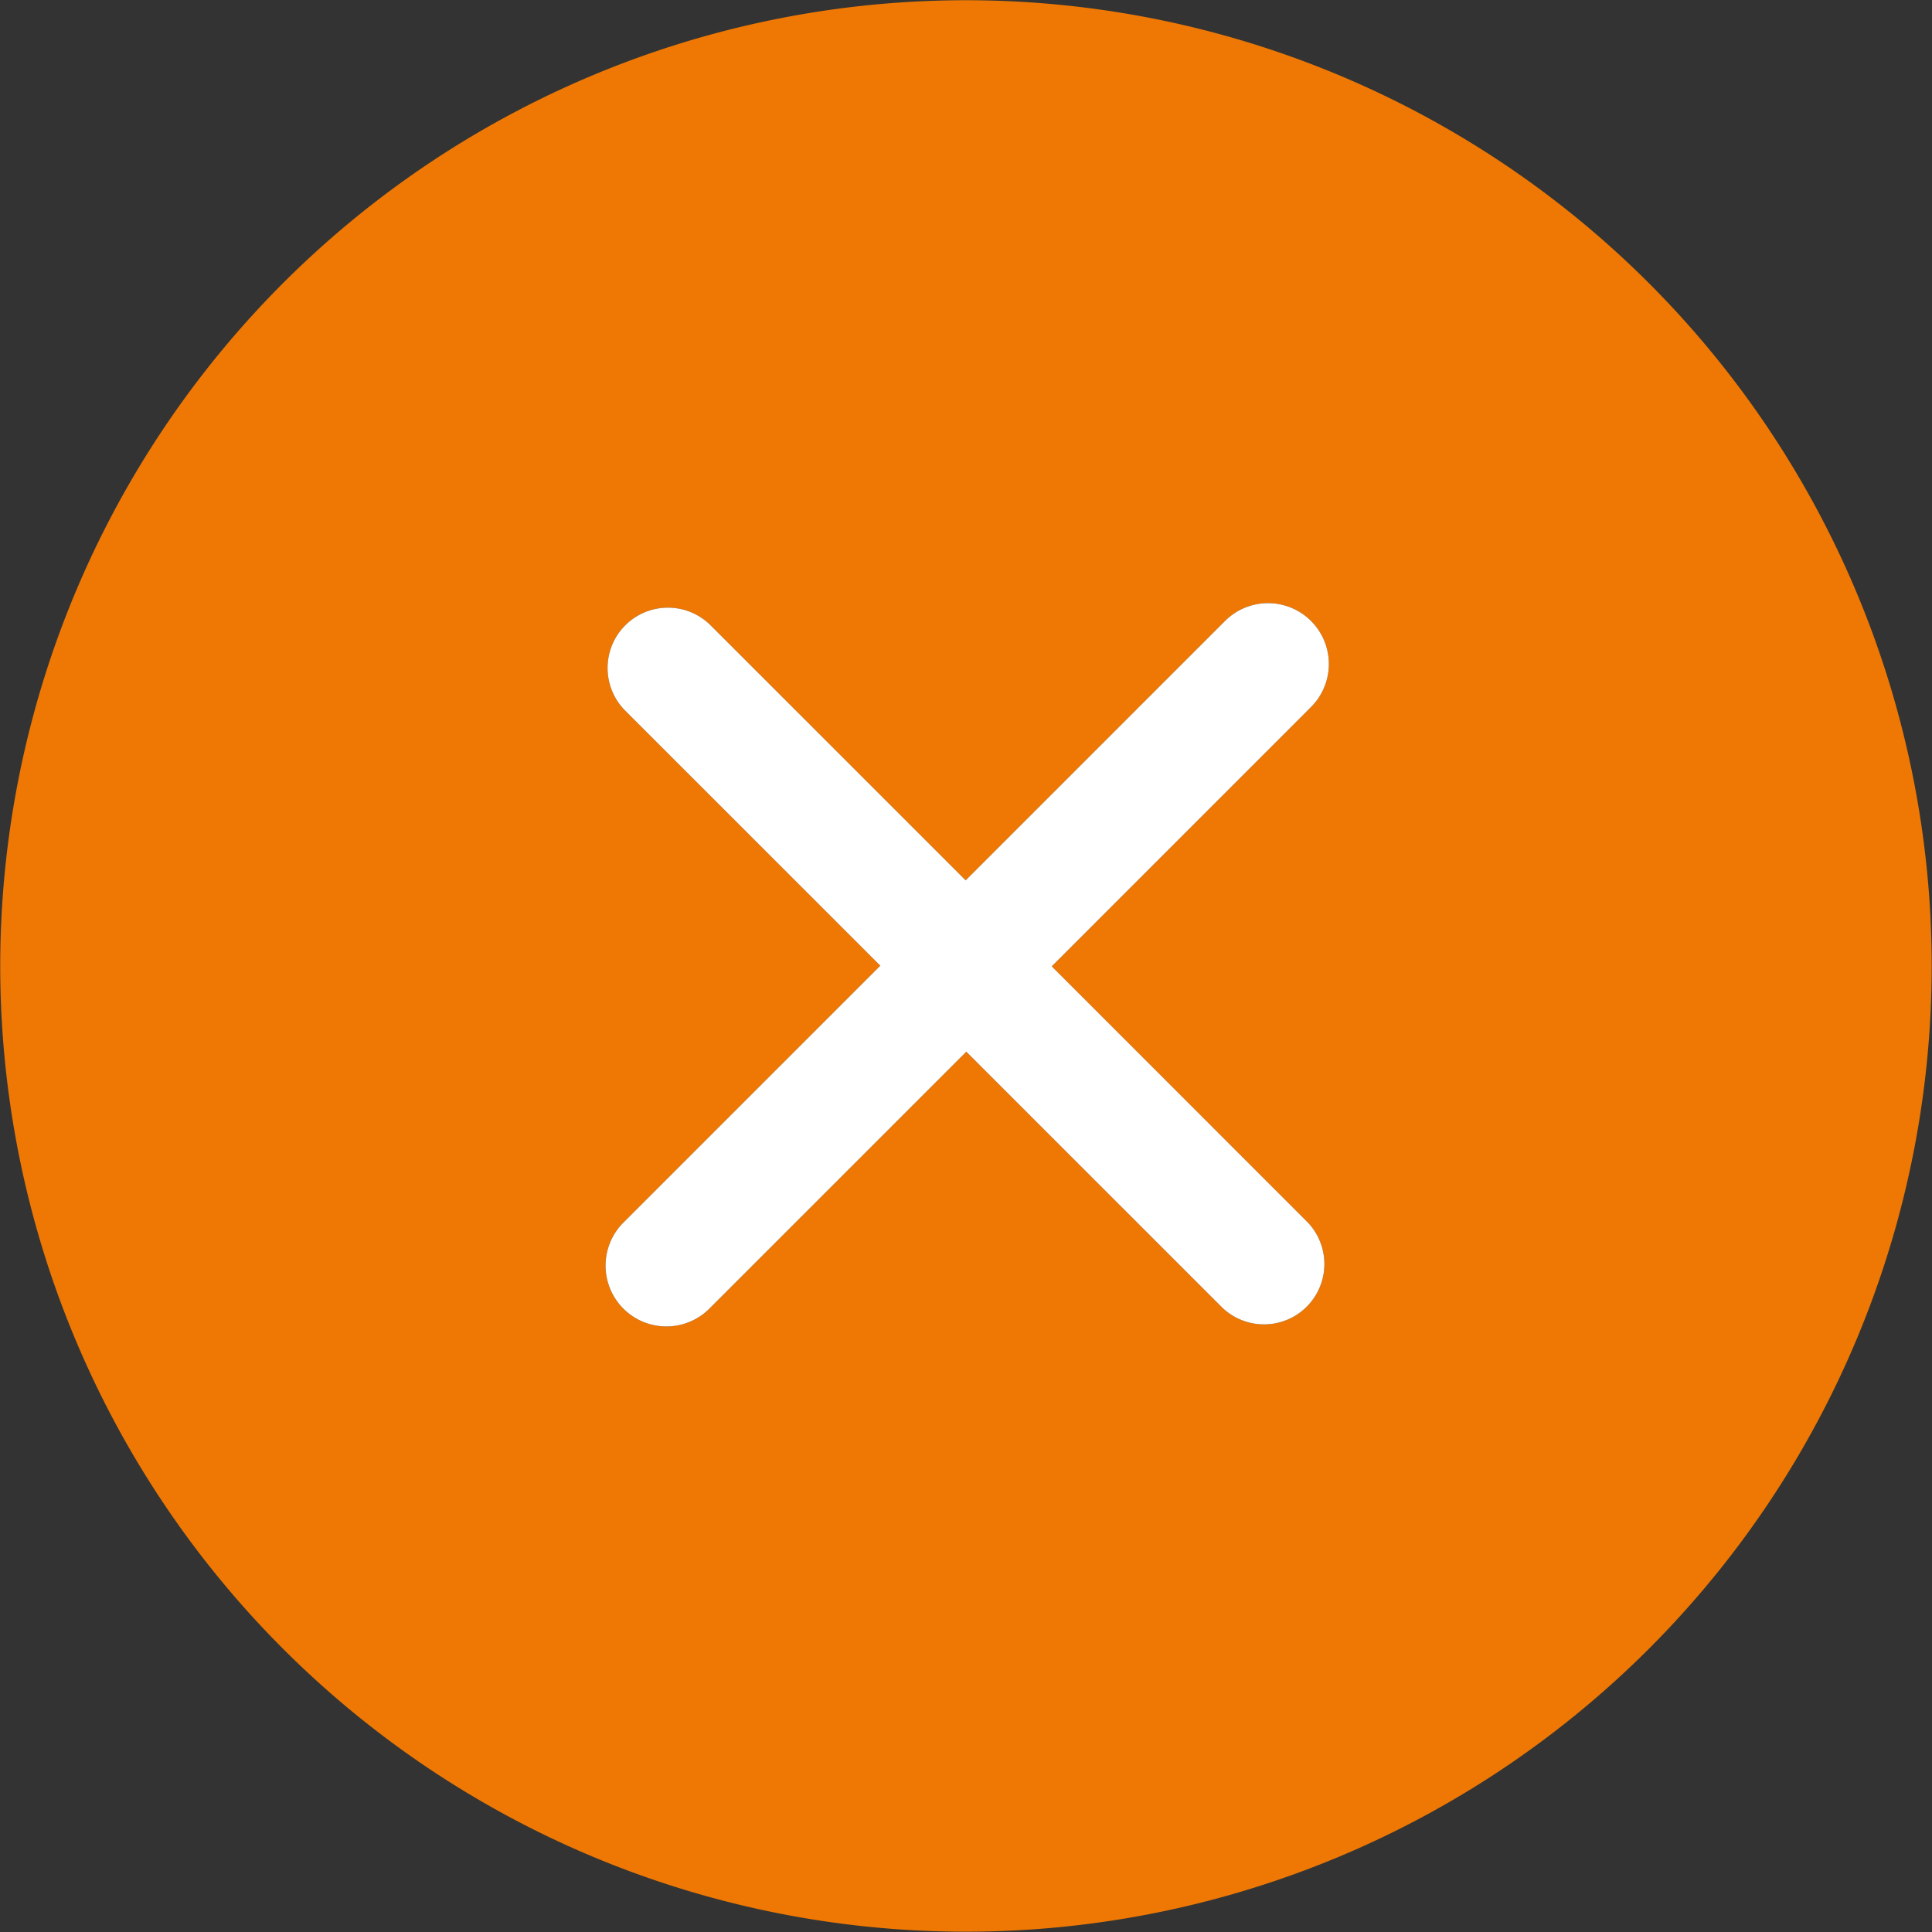
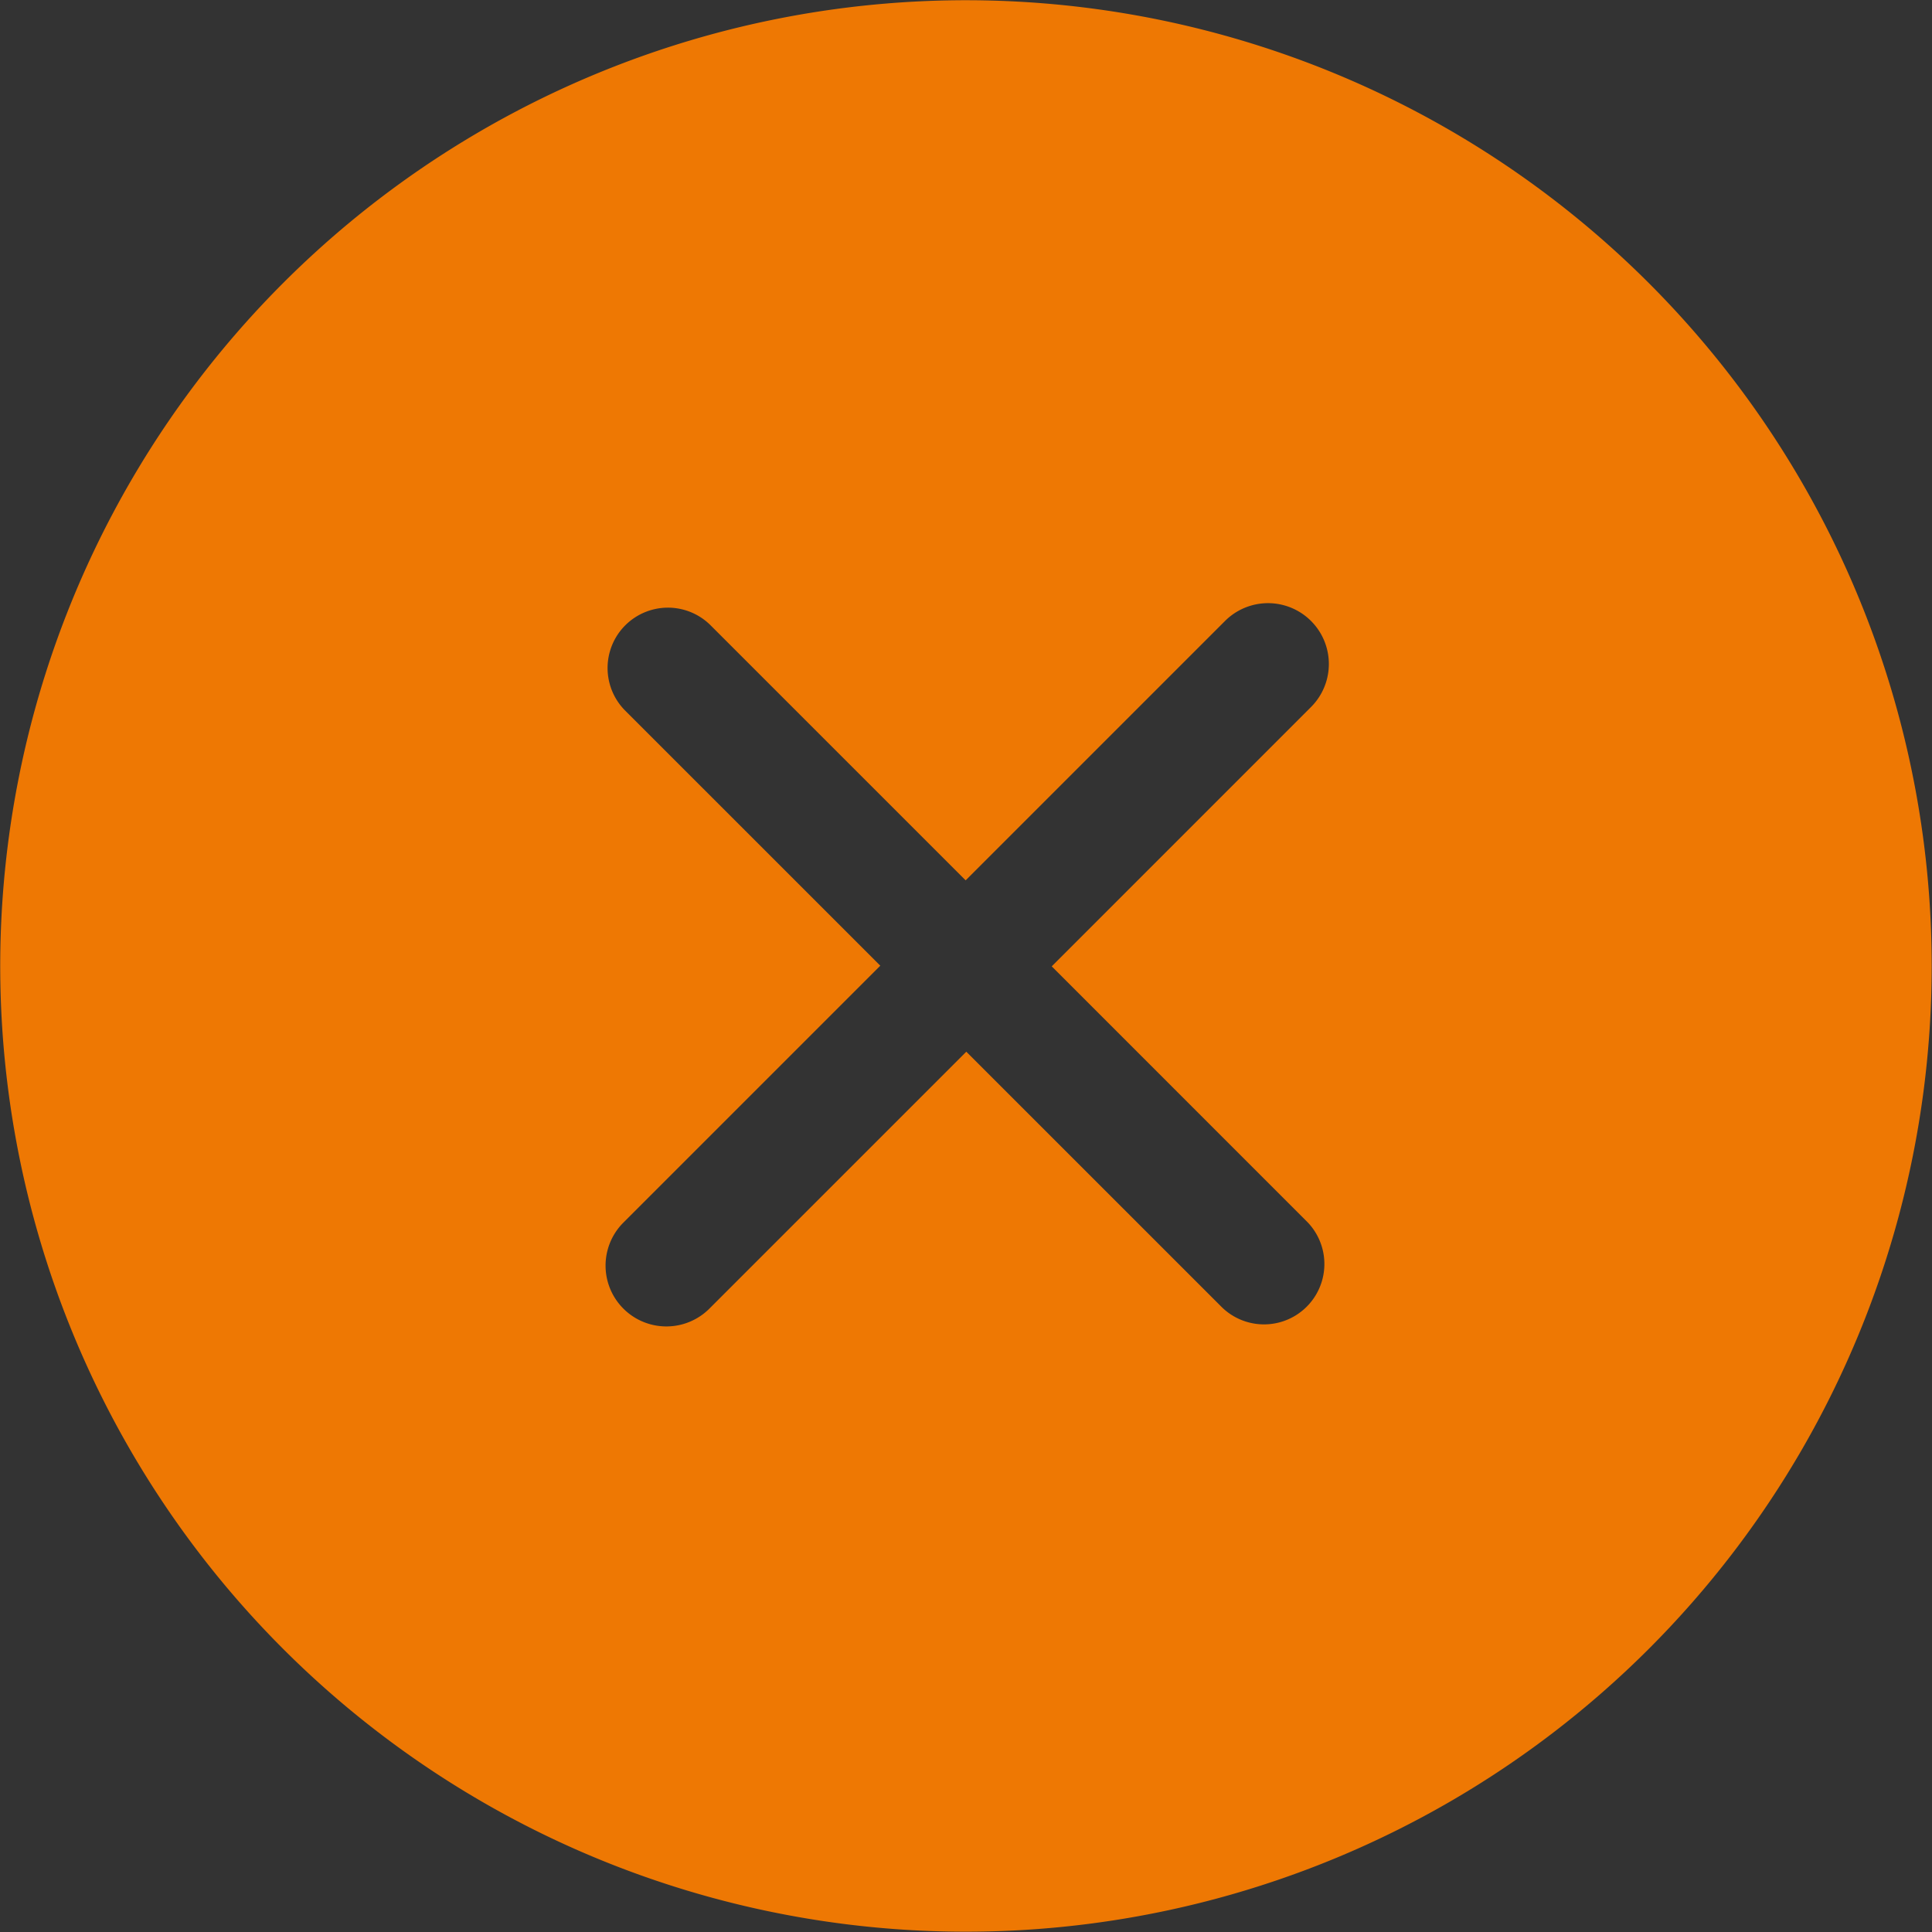
<svg xmlns="http://www.w3.org/2000/svg" id="inceerrpoimg1" width="50.25" height="50.25" viewBox="0 0 50.25 50.25">
  <rect x="0" y="0" width="50.25" height="50.25" fill="#333333" stroke="none" />
  <defs>
    <style>
      .cls-1 {
        fill: #ee7803;
      }

      .cls-1, .cls-2 {
        fill-rule: evenodd;
      }

      .cls-2 {
        fill: #fff;
      }
    </style>
  </defs>
  <path id="形状_569" data-name="形状 569" class="cls-1" d="M960,900.117A25.118,25.118,0,1,1,985.117,875,25.118,25.118,0,0,1,960,900.117h0Zm2.229-25.109,6.651,6.652a1.57,1.57,0,0,1-2.22,2.22l-6.652-6.651-6.7,6.7a1.582,1.582,0,0,1-2.237-2.237l6.7-6.7-6.652-6.651a1.57,1.57,0,0,1,2.22-2.22l6.652,6.651,6.746-6.746a1.582,1.582,0,0,1,2.237,2.238l-6.745,6.746h0Zm0,0" transform="translate(-934.875 -849.875)" />
-   <path id="形状_569_拷贝" data-name="形状 569 拷贝" class="cls-2" d="M962.229,875.008l6.651,6.652a1.57,1.57,0,0,1-2.22,2.22l-6.652-6.651-6.7,6.7a1.582,1.582,0,0,1-2.237-2.237l6.7-6.7-6.652-6.651a1.57,1.57,0,0,1,2.22-2.22l6.652,6.651,6.746-6.746a1.582,1.582,0,0,1,2.237,2.238l-6.745,6.746h0Zm0,0" transform="translate(-934.875 -849.875)" />
</svg>